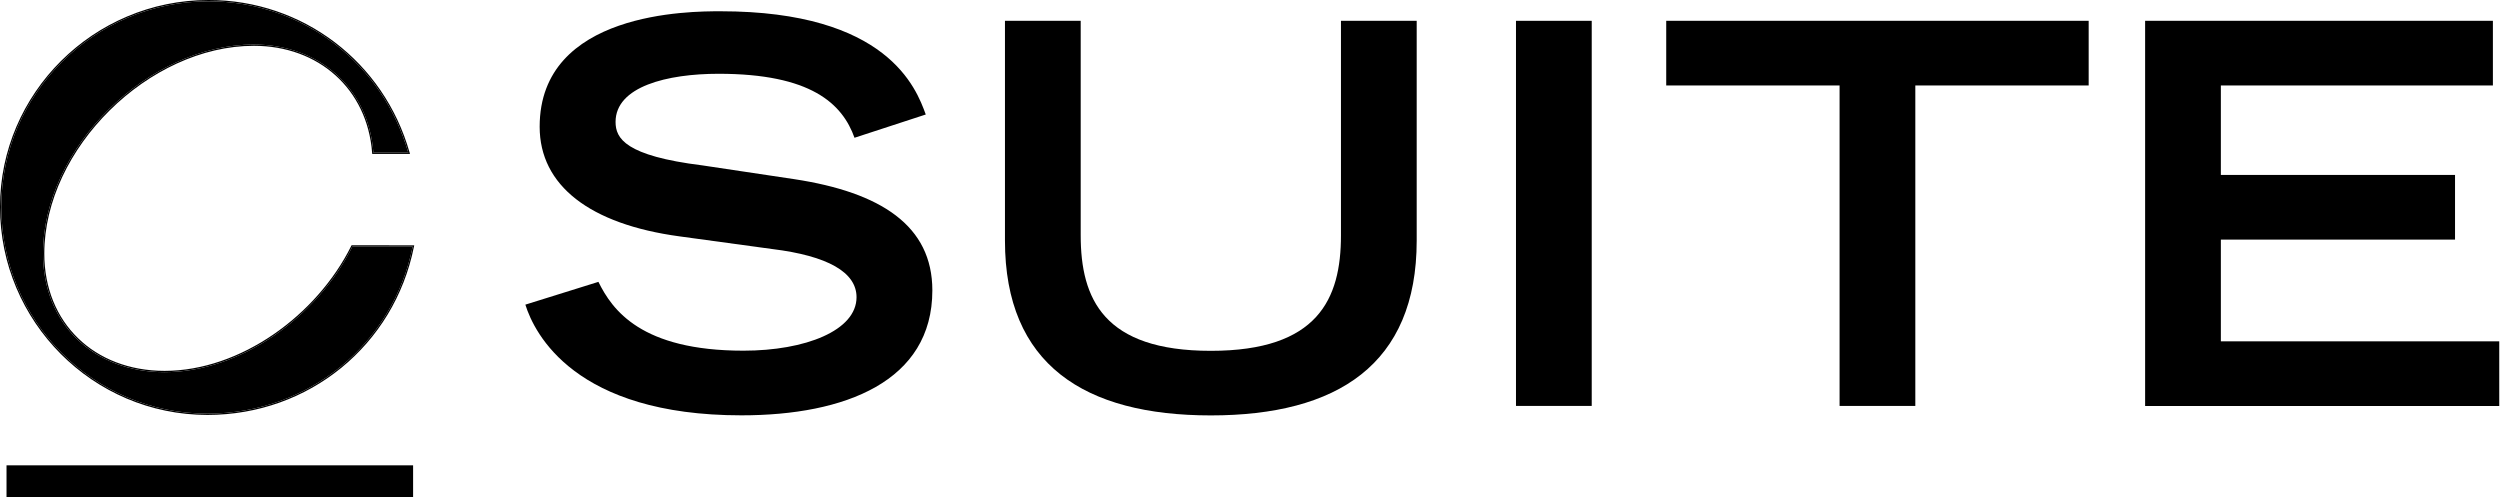
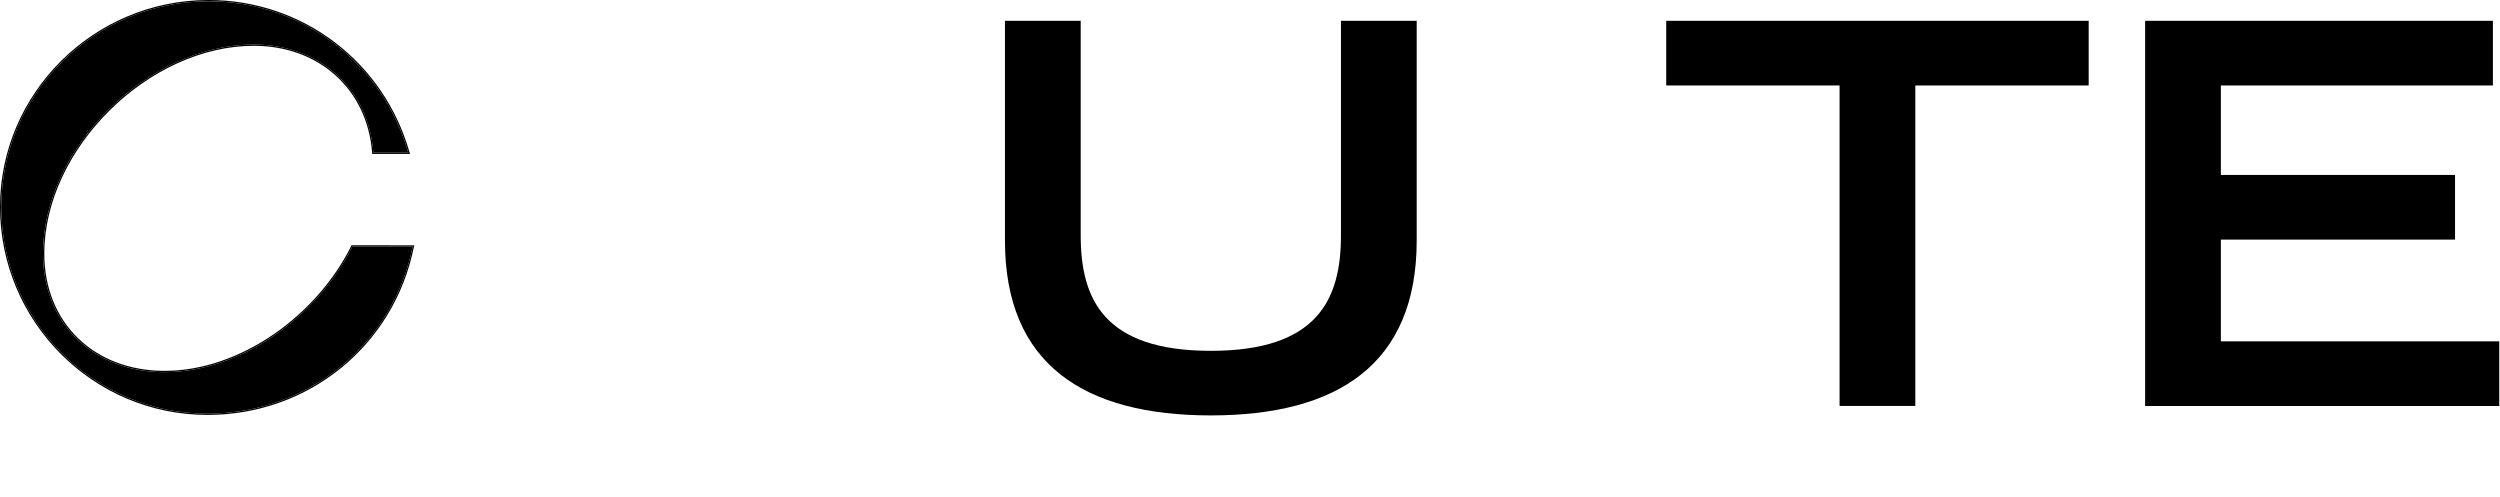
<svg xmlns="http://www.w3.org/2000/svg" class="logo suite-ny-logo" width="176.4" height="35.1" viewBox="0 0 196 39" fill="none" version="1.1" id="svg8">
  <g clip-path="url(#clip0_195_1676)" id="g5" transform="translate(0.399,-2.851)">
-     <path d="m 66.598,13.662 c -0.959,-2.698 -3.431,-5.027 -10.664,-5.027 -4.012,0 -8.073,0.994 -8.073,3.776 0,1.286 0.756,2.656 6.813,3.407 l 7.191,1.078 c 6.813,1.036 10.832,3.658 10.832,8.72 0,7.141 -6.855,9.797 -14.97,9.797 -13.045,0 -16.224,-6.397 -16.938,-8.678 l 5.728,-1.787 c 1.085,2.204 3.347,5.396 11.371,5.396 4.853,0 8.865,-1.578 8.865,-4.193 0,-1.954 -2.255,-3.24 -6.61,-3.776 l -7.275,-0.994 c -7.023,-0.953 -10.958,-3.984 -10.958,-8.594 0,-9.053 11.834,-9.053 14.172,-9.053 13.087,0 15.348,6.022 16.098,8.094 l -5.602,1.829 z" fill="#000000" id="path1" />
    <path d="m 110.67,21.714 c 0,9.714 -6.232,13.705 -16.14,13.705 -9.908,0 -16.14,-3.984 -16.14,-13.705 V 4.483 h 5.938 V 21.303 c 0,4.986 1.8,9.053 10.202,9.053 8.402,0 10.202,-4.068 10.202,-9.053 V 4.483 h 5.938 z" fill="#000000" id="path2" />
-     <path d="m 118.454,4.483 h 5.938 V 34.675 h -5.938 z" fill="#000000" id="path3" />
    <path d="m 143.824,9.552 h -13.591 v -5.069 h 33.12 v 5.069 H 149.762 V 34.675 h -5.938 z" fill="#000000" id="path4" />
    <path d="m 167.778,4.483 h 27.266 v 5.069 h -21.328 v 7.016 h 18.359 v 5.069 h -18.359 v 7.976 h 21.826 v 5.069 h -27.764 z" fill="#000000" id="path5" />
  </g>
-   <path fill-rule="evenodd" clip-rule="evenodd" d="m 0.511,36.482 h 31.876 v 2.756 H 0.511 Z" fill="#000000" id="path6" />
  <path fill-rule="evenodd" clip-rule="evenodd" d="m 32.351,19.335 c -1.54,7.659 -8.169,13.094 -16.086,13.094 -8.934,0 -16.163,-7.28 -16.163,-16.209 0,-8.837 7.276,-16.118 16.255,-16.118 7.336,0 13.648,4.826 15.651,11.867 h -2.733 c -0.389,-5.069 -4.243,-8.478 -9.373,-8.478 -8.289,0 -16.532,8.105 -16.532,16.392 0,5.495 3.96,9.295 9.532,9.295 5.975,0 11.994,-4.358 14.722,-9.843 z" fill="#000000" id="path7" />
  <path fill-rule="evenodd" clip-rule="evenodd" d="m 32.476,19.232 -0.025,0.122 c -1.55,7.707 -8.22,13.177 -16.186,13.177 C 7.275,32.531 0,25.205 0,16.22 0,7.326 7.322,0 16.358,0 c 7.382,0 13.734,4.857 15.749,11.941 l 0.037,0.13 h -2.963 l -0.007,-0.095 c -0.384,-5.012 -4.192,-8.384 -9.271,-8.384 -4.112,0 -8.22,2.011 -11.302,5.059 -3.082,3.047 -5.127,7.121 -5.127,11.231 0,2.722 0.98,5.018 2.646,6.635 1.665,1.617 4.022,2.558 6.784,2.558 5.929,0 11.917,-4.33 14.63,-9.787 l 0.028,-0.057 z m -0.125,0.102 h -4.725 c -2.727,5.485 -8.746,9.843 -14.722,9.843 -5.572,0 -9.532,-3.8 -9.532,-9.295 0,-8.288 8.243,-16.392 16.532,-16.392 5.13,0 8.984,3.41 9.373,8.478 h 2.733 c -0.01,-0.034 -0.019,-0.068 -0.029,-0.102 C 29.944,4.882 23.658,0.102 16.358,0.102 7.378,0.102 0.102,7.383 0.102,16.22 c 0,8.929 7.23,16.209 16.163,16.209 7.882,0 14.486,-5.387 16.065,-12.992 0.007,-0.034 0.014,-0.068 0.021,-0.102 z" fill="#000000" id="path8" />
  <defs id="defs8">
    <clipPath id="clip0_195_1676">
      <rect width="159.787" height="32.665" fill="#ffffff" transform="translate(40.57,2.948)" id="rect8" x="0" y="0" />
    </clipPath>
  </defs>
</svg>